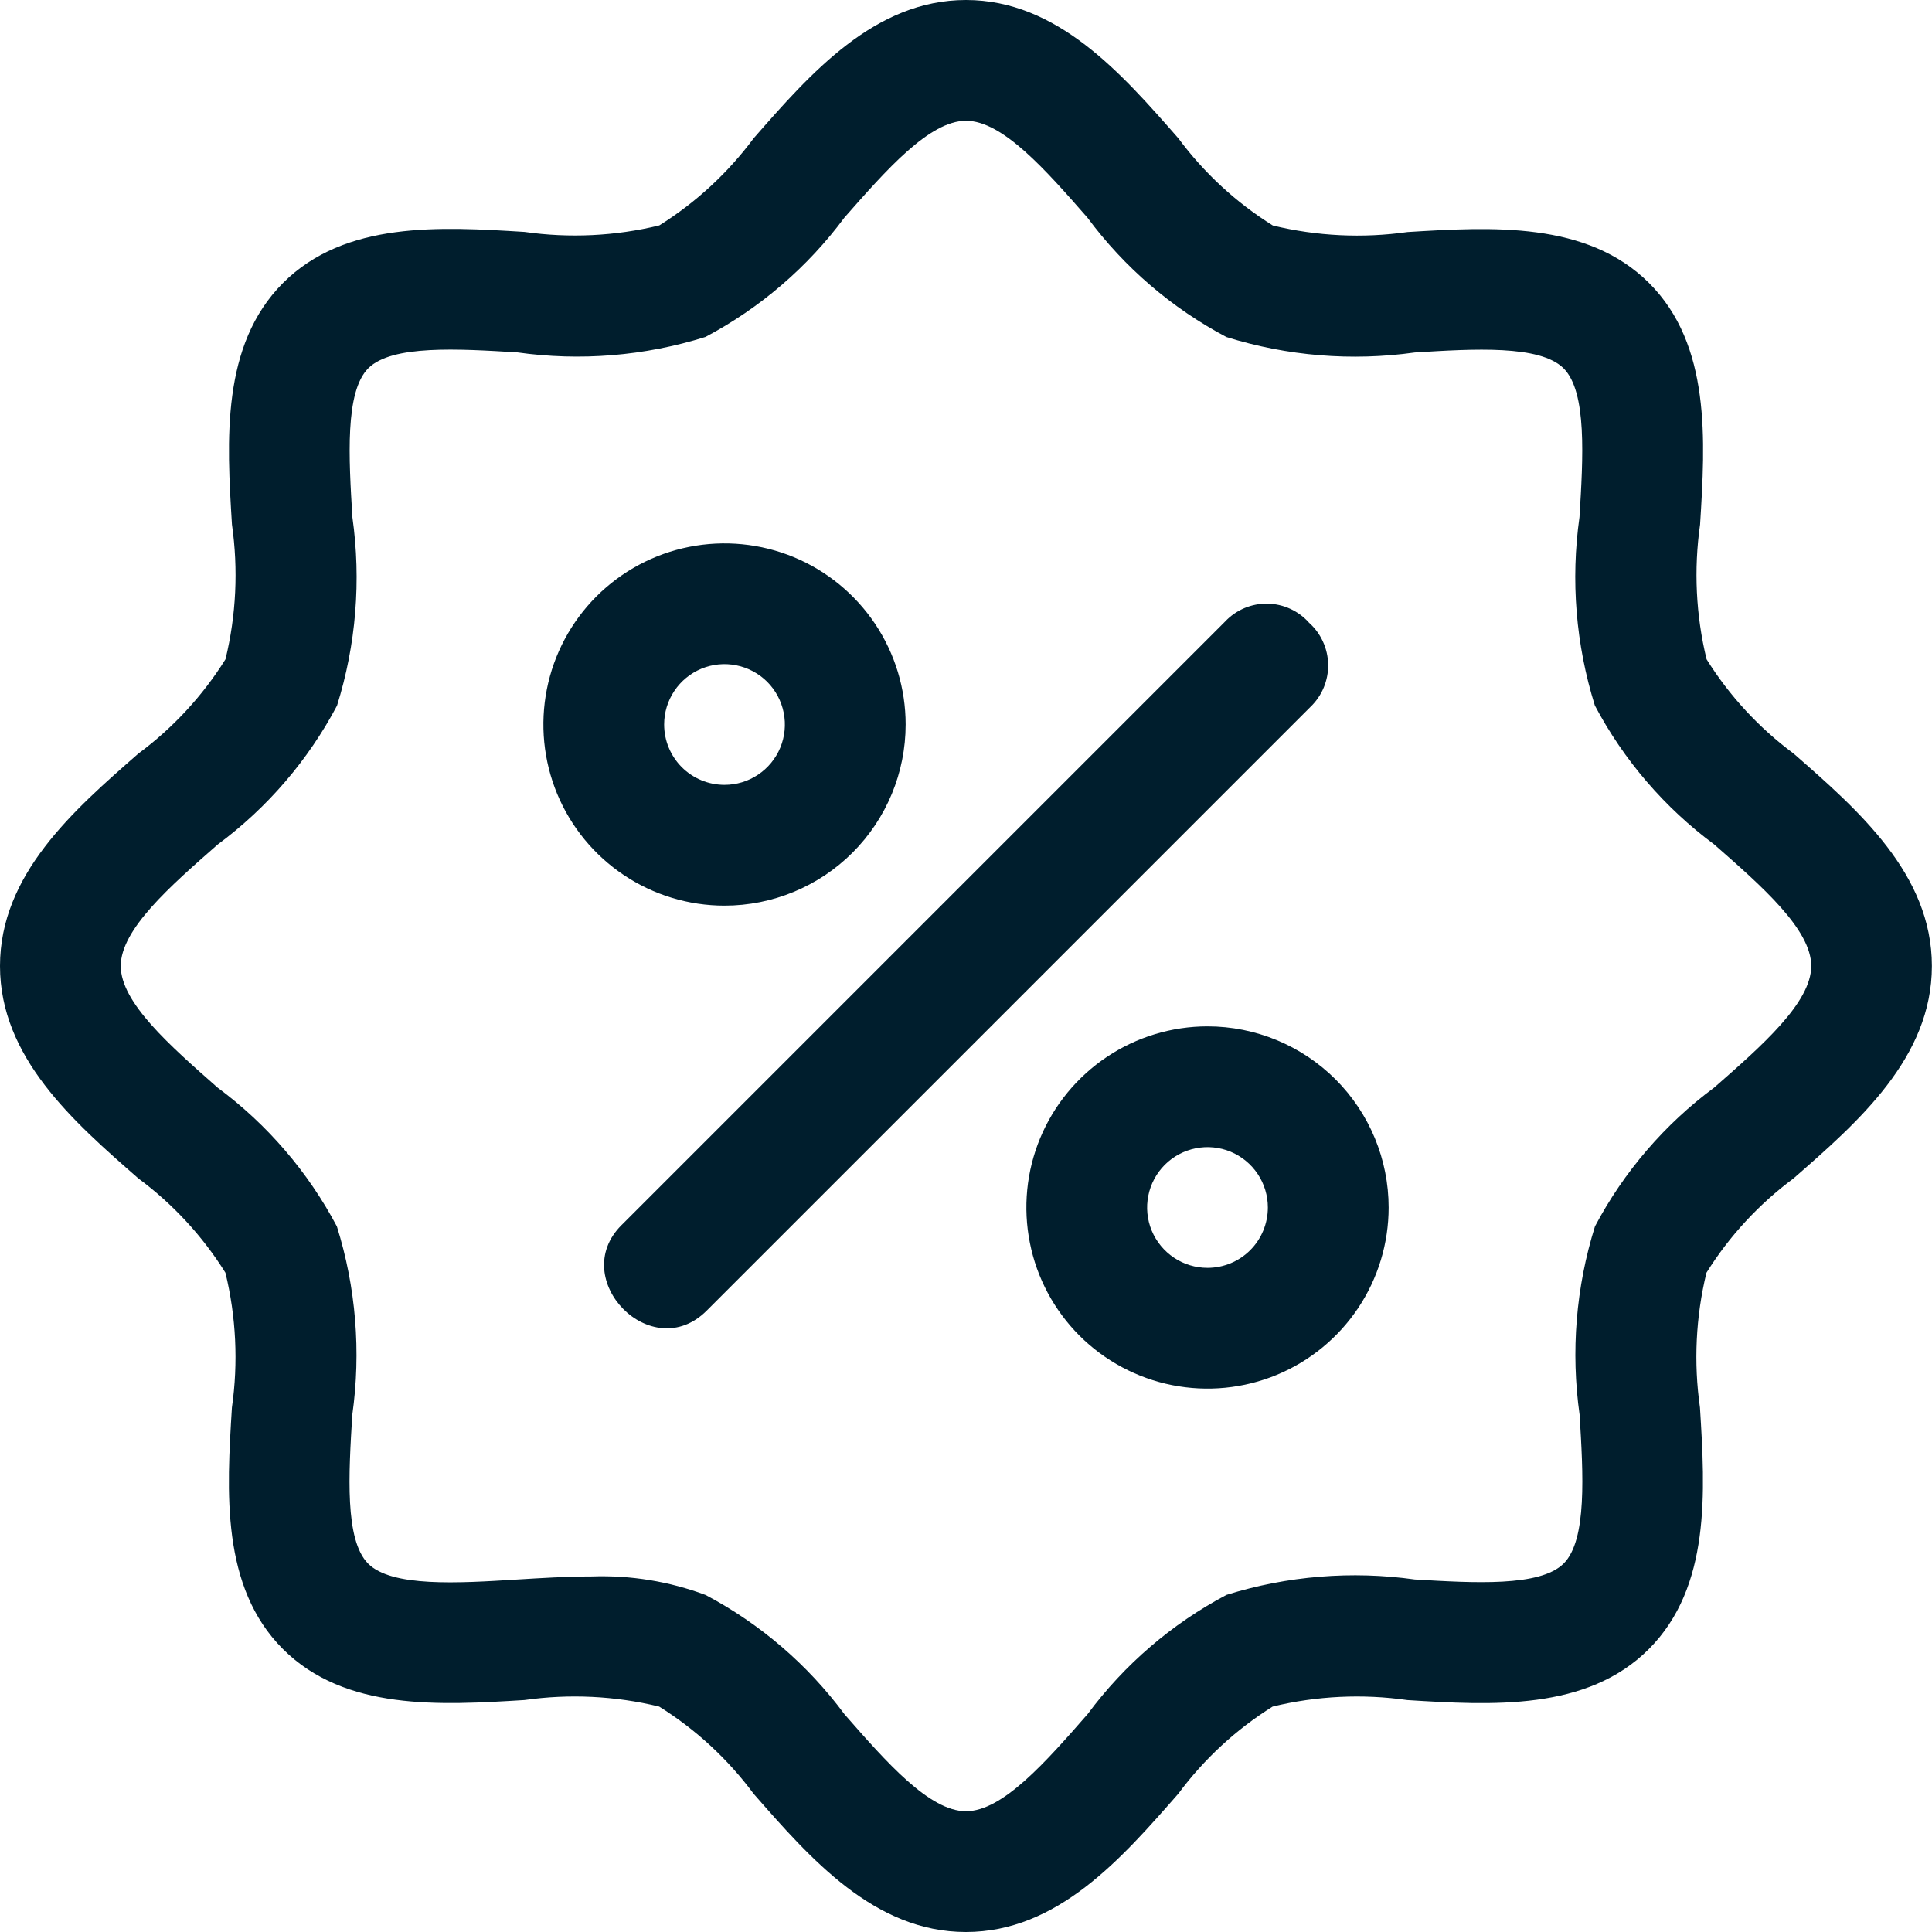
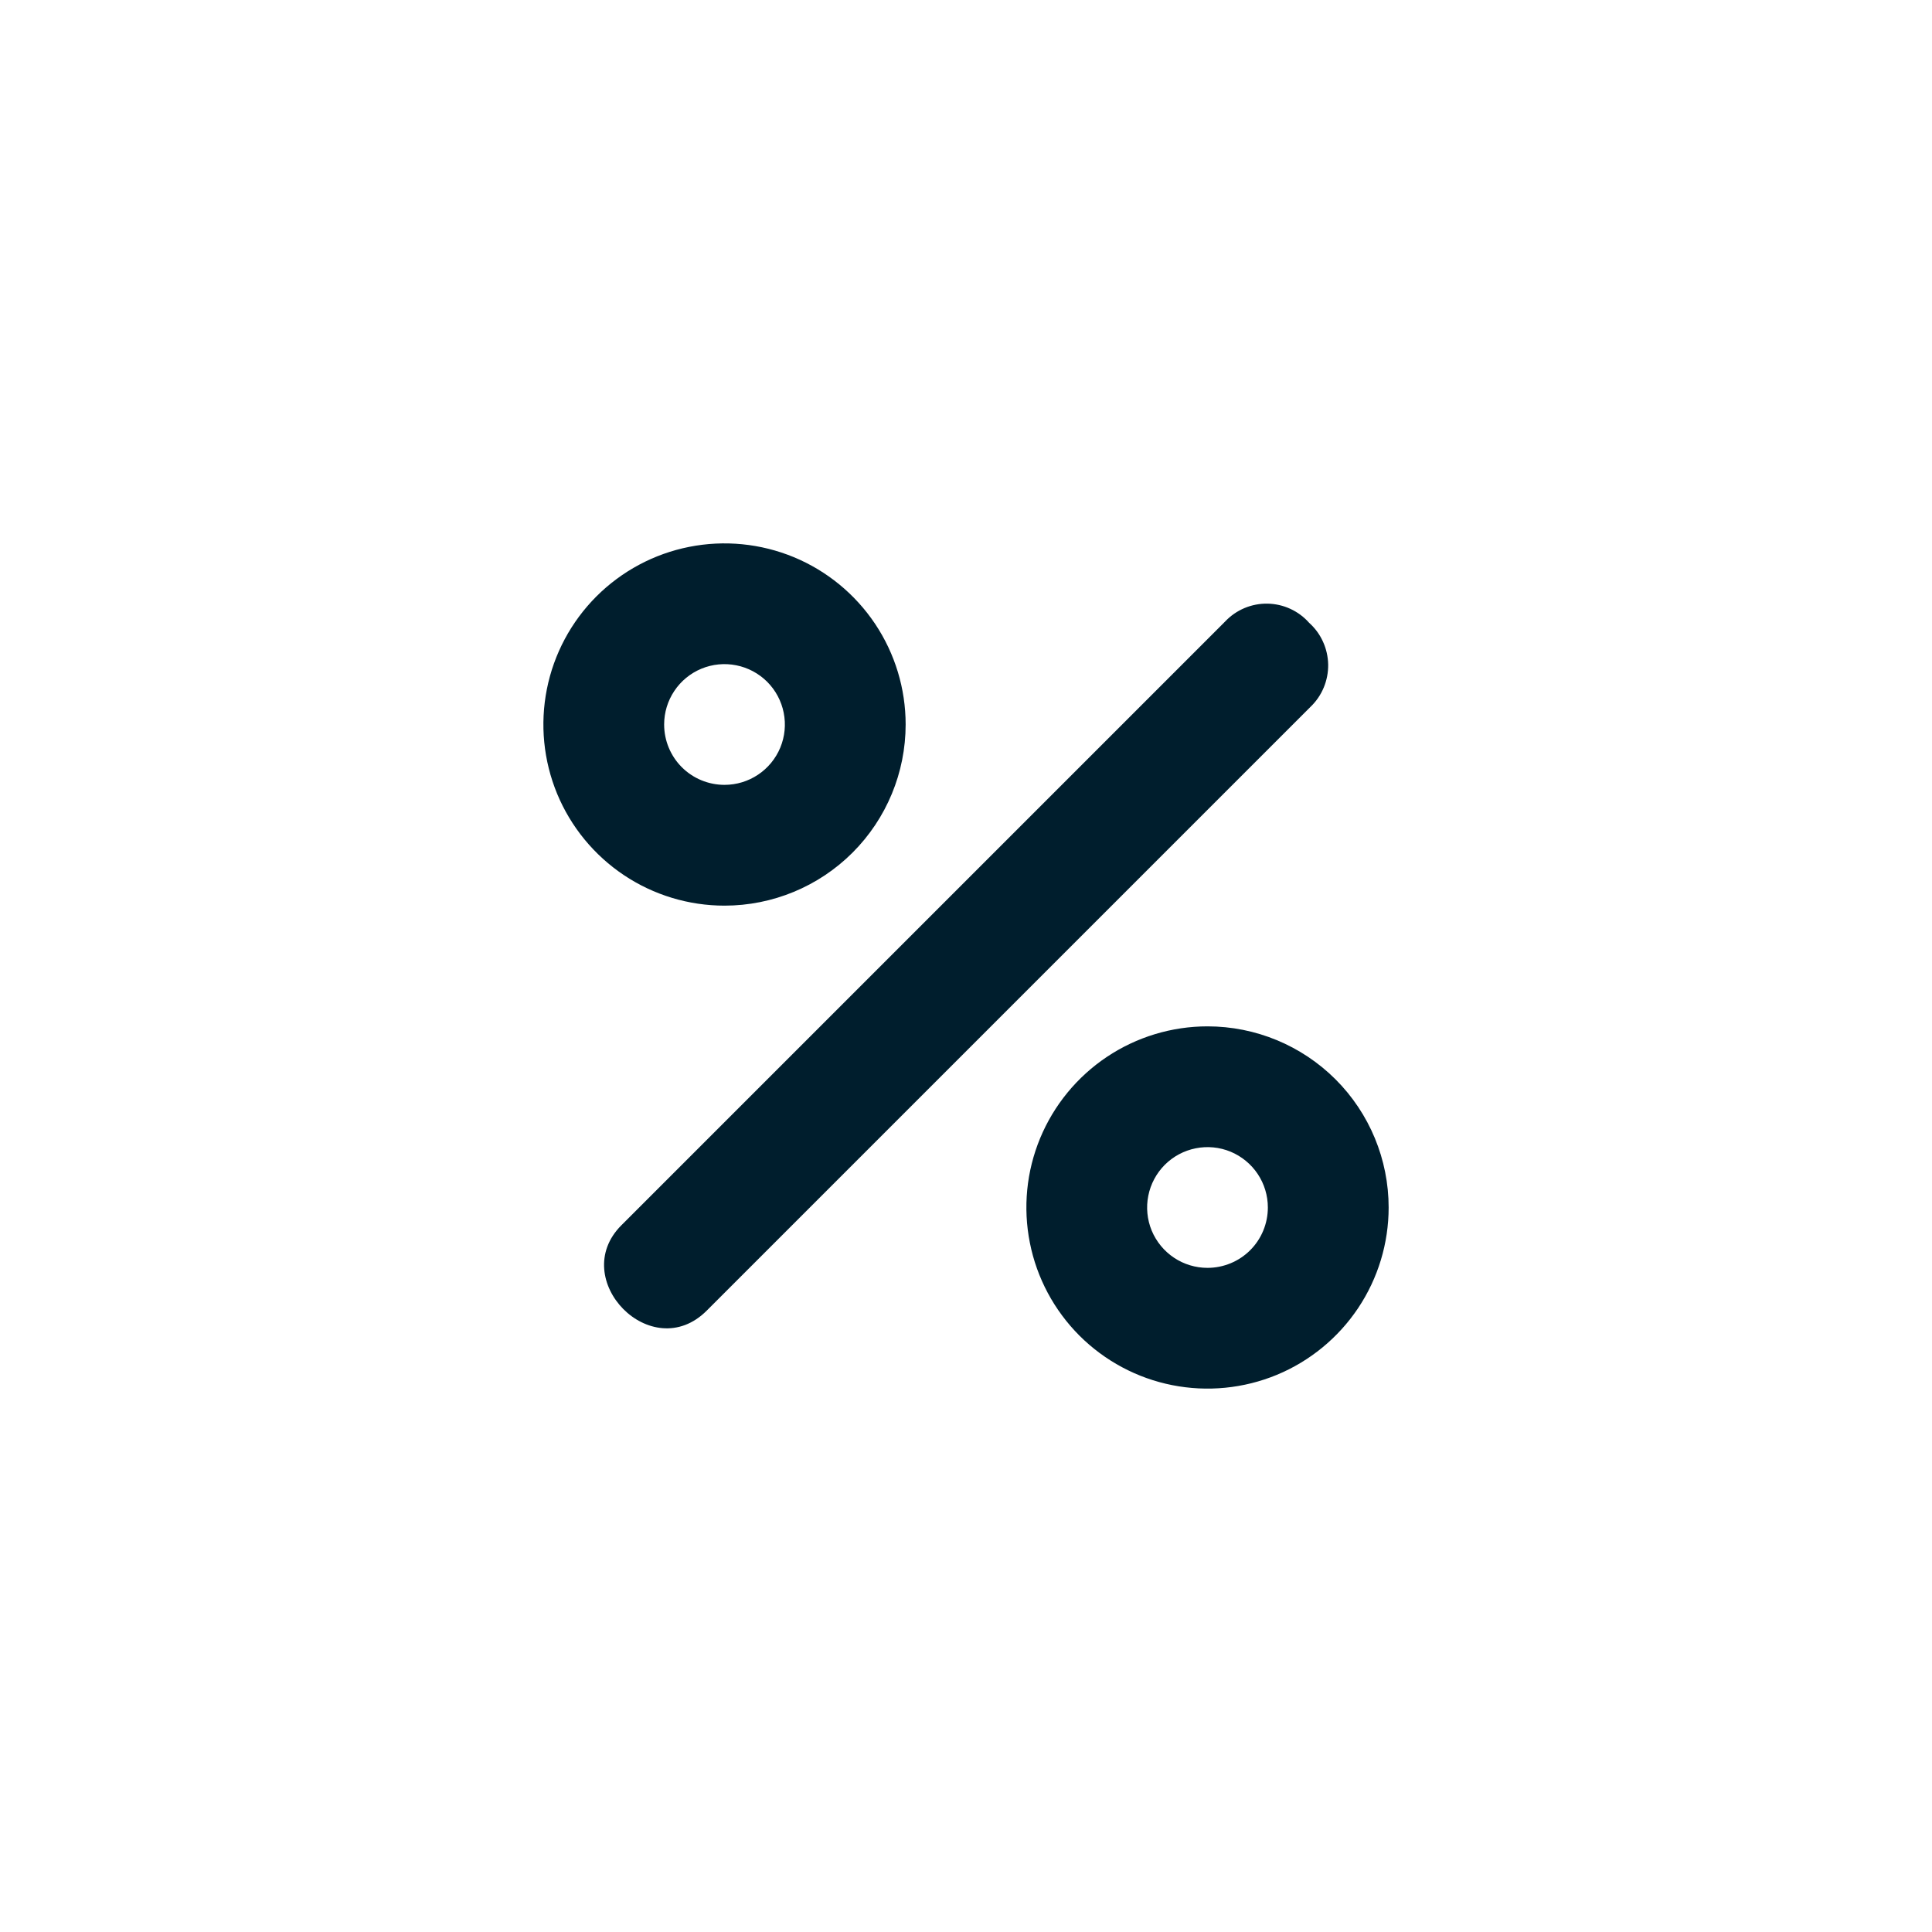
<svg xmlns="http://www.w3.org/2000/svg" width="50" height="50" viewBox="0 0 50 50" fill="none">
  <g id="discount (1) 1" clip-path="url(#clip0_496_2058)">
-     <path id="Vector" d="M46.422 19.505C45.524 18.839 44.758 18.01 44.166 17.062C43.889 15.921 43.832 14.738 43.998 13.575C44.133 11.397 44.284 8.928 42.678 7.325C41.072 5.722 38.606 5.872 36.428 6.005C35.265 6.17 34.082 6.113 32.941 5.836C31.991 5.243 31.162 4.477 30.495 3.578C29.028 1.902 27.366 0 25 0C22.634 0 20.972 1.902 19.505 3.578C18.838 4.476 18.01 5.241 17.062 5.834C15.921 6.111 14.738 6.168 13.575 6.002C11.398 5.867 8.93 5.717 7.325 7.323C5.72 8.93 5.869 11.397 6.003 13.573C6.169 14.736 6.113 15.92 5.836 17.061C5.243 18.01 4.477 18.838 3.578 19.505C1.9 20.972 0 22.634 0 25C0 27.366 1.9 29.028 3.578 30.495C4.476 31.161 5.242 31.99 5.834 32.938C6.111 34.079 6.168 35.264 6.002 36.427C5.867 38.603 5.716 41.072 7.322 42.677C8.928 44.281 11.394 44.131 13.572 43.997C14.735 43.832 15.918 43.889 17.059 44.166C18.008 44.758 18.837 45.524 19.503 46.422C20.97 48.098 22.628 50 24.998 50C27.369 50 29.027 48.098 30.494 46.422C31.16 45.524 31.988 44.759 32.936 44.166C34.077 43.889 35.261 43.832 36.423 43.998C38.6 44.133 41.07 44.284 42.673 42.677C44.277 41.069 44.13 38.603 43.995 36.427C43.829 35.264 43.886 34.079 44.163 32.938C44.755 31.99 45.521 31.161 46.419 30.495C48.097 29.028 49.997 27.37 49.997 25C49.997 22.63 48.1 20.972 46.422 19.505ZM44.366 28.144C43.081 29.096 42.026 30.324 41.278 31.738C40.785 33.313 40.649 34.979 40.88 36.614C40.972 38.133 41.078 39.855 40.467 40.464C39.856 41.073 38.136 40.966 36.617 40.877C34.982 40.647 33.317 40.783 31.741 41.275C30.327 42.023 29.099 43.078 28.147 44.362C27.064 45.6 25.947 46.875 25 46.875C24.053 46.875 22.936 45.6 21.856 44.366C20.904 43.081 19.676 42.026 18.262 41.278C17.32 40.926 16.318 40.763 15.312 40.798C14.672 40.798 14.022 40.839 13.378 40.878C11.858 40.973 10.139 41.078 9.528 40.467C8.917 39.856 9.025 38.136 9.117 36.619C9.348 34.983 9.212 33.317 8.719 31.741C7.971 30.327 6.916 29.099 5.631 28.147C4.4 27.062 3.125 25.947 3.125 25C3.125 24.053 4.4 22.938 5.634 21.856C6.919 20.904 7.974 19.676 8.722 18.262C9.215 16.687 9.351 15.021 9.12 13.386C9.028 11.864 8.922 10.142 9.531 9.531C10.141 8.92 11.863 9.028 13.381 9.119C15.016 9.351 16.682 9.214 18.258 8.72C19.671 7.972 20.899 6.917 21.852 5.633C22.936 4.4 24.053 3.125 25 3.125C25.947 3.125 27.064 4.4 28.144 5.634C29.096 6.919 30.324 7.974 31.738 8.722C33.314 9.215 34.98 9.352 36.616 9.122C38.138 9.028 39.855 8.922 40.466 9.533C41.077 10.144 40.969 11.864 40.877 13.381C40.646 15.017 40.782 16.683 41.275 18.259C42.023 19.673 43.078 20.901 44.362 21.853C45.6 22.938 46.875 24.053 46.875 25C46.875 25.947 45.6 27.062 44.366 28.144Z" fill="#001E2D" />
    <path id="Vector_2" d="M23.438 18.75C23.438 17.823 23.163 16.917 22.648 16.146C22.132 15.375 21.4 14.774 20.544 14.419C19.687 14.065 18.745 13.972 17.835 14.153C16.926 14.333 16.091 14.78 15.435 15.435C14.78 16.091 14.333 16.926 14.153 17.835C13.972 18.745 14.065 19.687 14.419 20.544C14.774 21.4 15.375 22.132 16.146 22.648C16.917 23.163 17.823 23.438 18.75 23.438C19.993 23.438 21.186 22.944 22.065 22.065C22.944 21.186 23.438 19.993 23.438 18.75ZM17.188 18.75C17.188 18.441 17.279 18.139 17.451 17.882C17.622 17.625 17.866 17.425 18.152 17.306C18.438 17.188 18.752 17.157 19.055 17.218C19.358 17.278 19.636 17.427 19.855 17.645C20.073 17.864 20.222 18.142 20.282 18.445C20.343 18.748 20.312 19.062 20.194 19.348C20.075 19.634 19.875 19.878 19.618 20.049C19.361 20.221 19.059 20.312 18.75 20.312C18.336 20.312 17.938 20.148 17.645 19.855C17.352 19.562 17.188 19.164 17.188 18.75Z" fill="#001E2D" />
    <path id="Vector_3" d="M31.25 26.562C30.323 26.562 29.417 26.837 28.646 27.352C27.875 27.868 27.274 28.6 26.919 29.456C26.564 30.313 26.472 31.255 26.653 32.164C26.833 33.074 27.28 33.909 27.935 34.565C28.591 35.22 29.426 35.667 30.335 35.847C31.245 36.028 32.187 35.935 33.044 35.581C33.9 35.226 34.632 34.625 35.148 33.854C35.663 33.083 35.938 32.177 35.938 31.25C35.938 30.007 35.444 28.814 34.565 27.935C33.685 27.056 32.493 26.562 31.25 26.562ZM31.25 32.812C30.941 32.812 30.639 32.721 30.382 32.549C30.125 32.377 29.925 32.133 29.806 31.848C29.688 31.562 29.657 31.248 29.718 30.945C29.778 30.642 29.927 30.364 30.145 30.145C30.364 29.927 30.642 29.778 30.945 29.718C31.248 29.657 31.562 29.688 31.848 29.806C32.133 29.925 32.377 30.125 32.549 30.382C32.721 30.639 32.812 30.941 32.812 31.25C32.812 31.664 32.648 32.062 32.355 32.355C32.062 32.648 31.664 32.812 31.25 32.812Z" fill="#001E2D" />
    <path id="Vector_4" d="M33.881 16.119C33.746 15.966 33.58 15.842 33.394 15.757C33.208 15.671 33.007 15.626 32.802 15.622C32.598 15.619 32.395 15.658 32.207 15.737C32.018 15.817 31.848 15.934 31.708 16.083L16.083 31.708C14.684 33.106 16.864 35.35 18.292 33.917L33.917 18.292C34.064 18.151 34.181 17.981 34.259 17.792C34.337 17.604 34.376 17.402 34.373 17.198C34.369 16.994 34.324 16.793 34.239 16.607C34.155 16.421 34.033 16.255 33.881 16.119Z" fill="#001E2D" />
  </g>
  <defs>
    <clipPath id="clip0_496_2058">
      <rect width="50" height="50" fill="white" />
    </clipPath>
  </defs>
</svg>